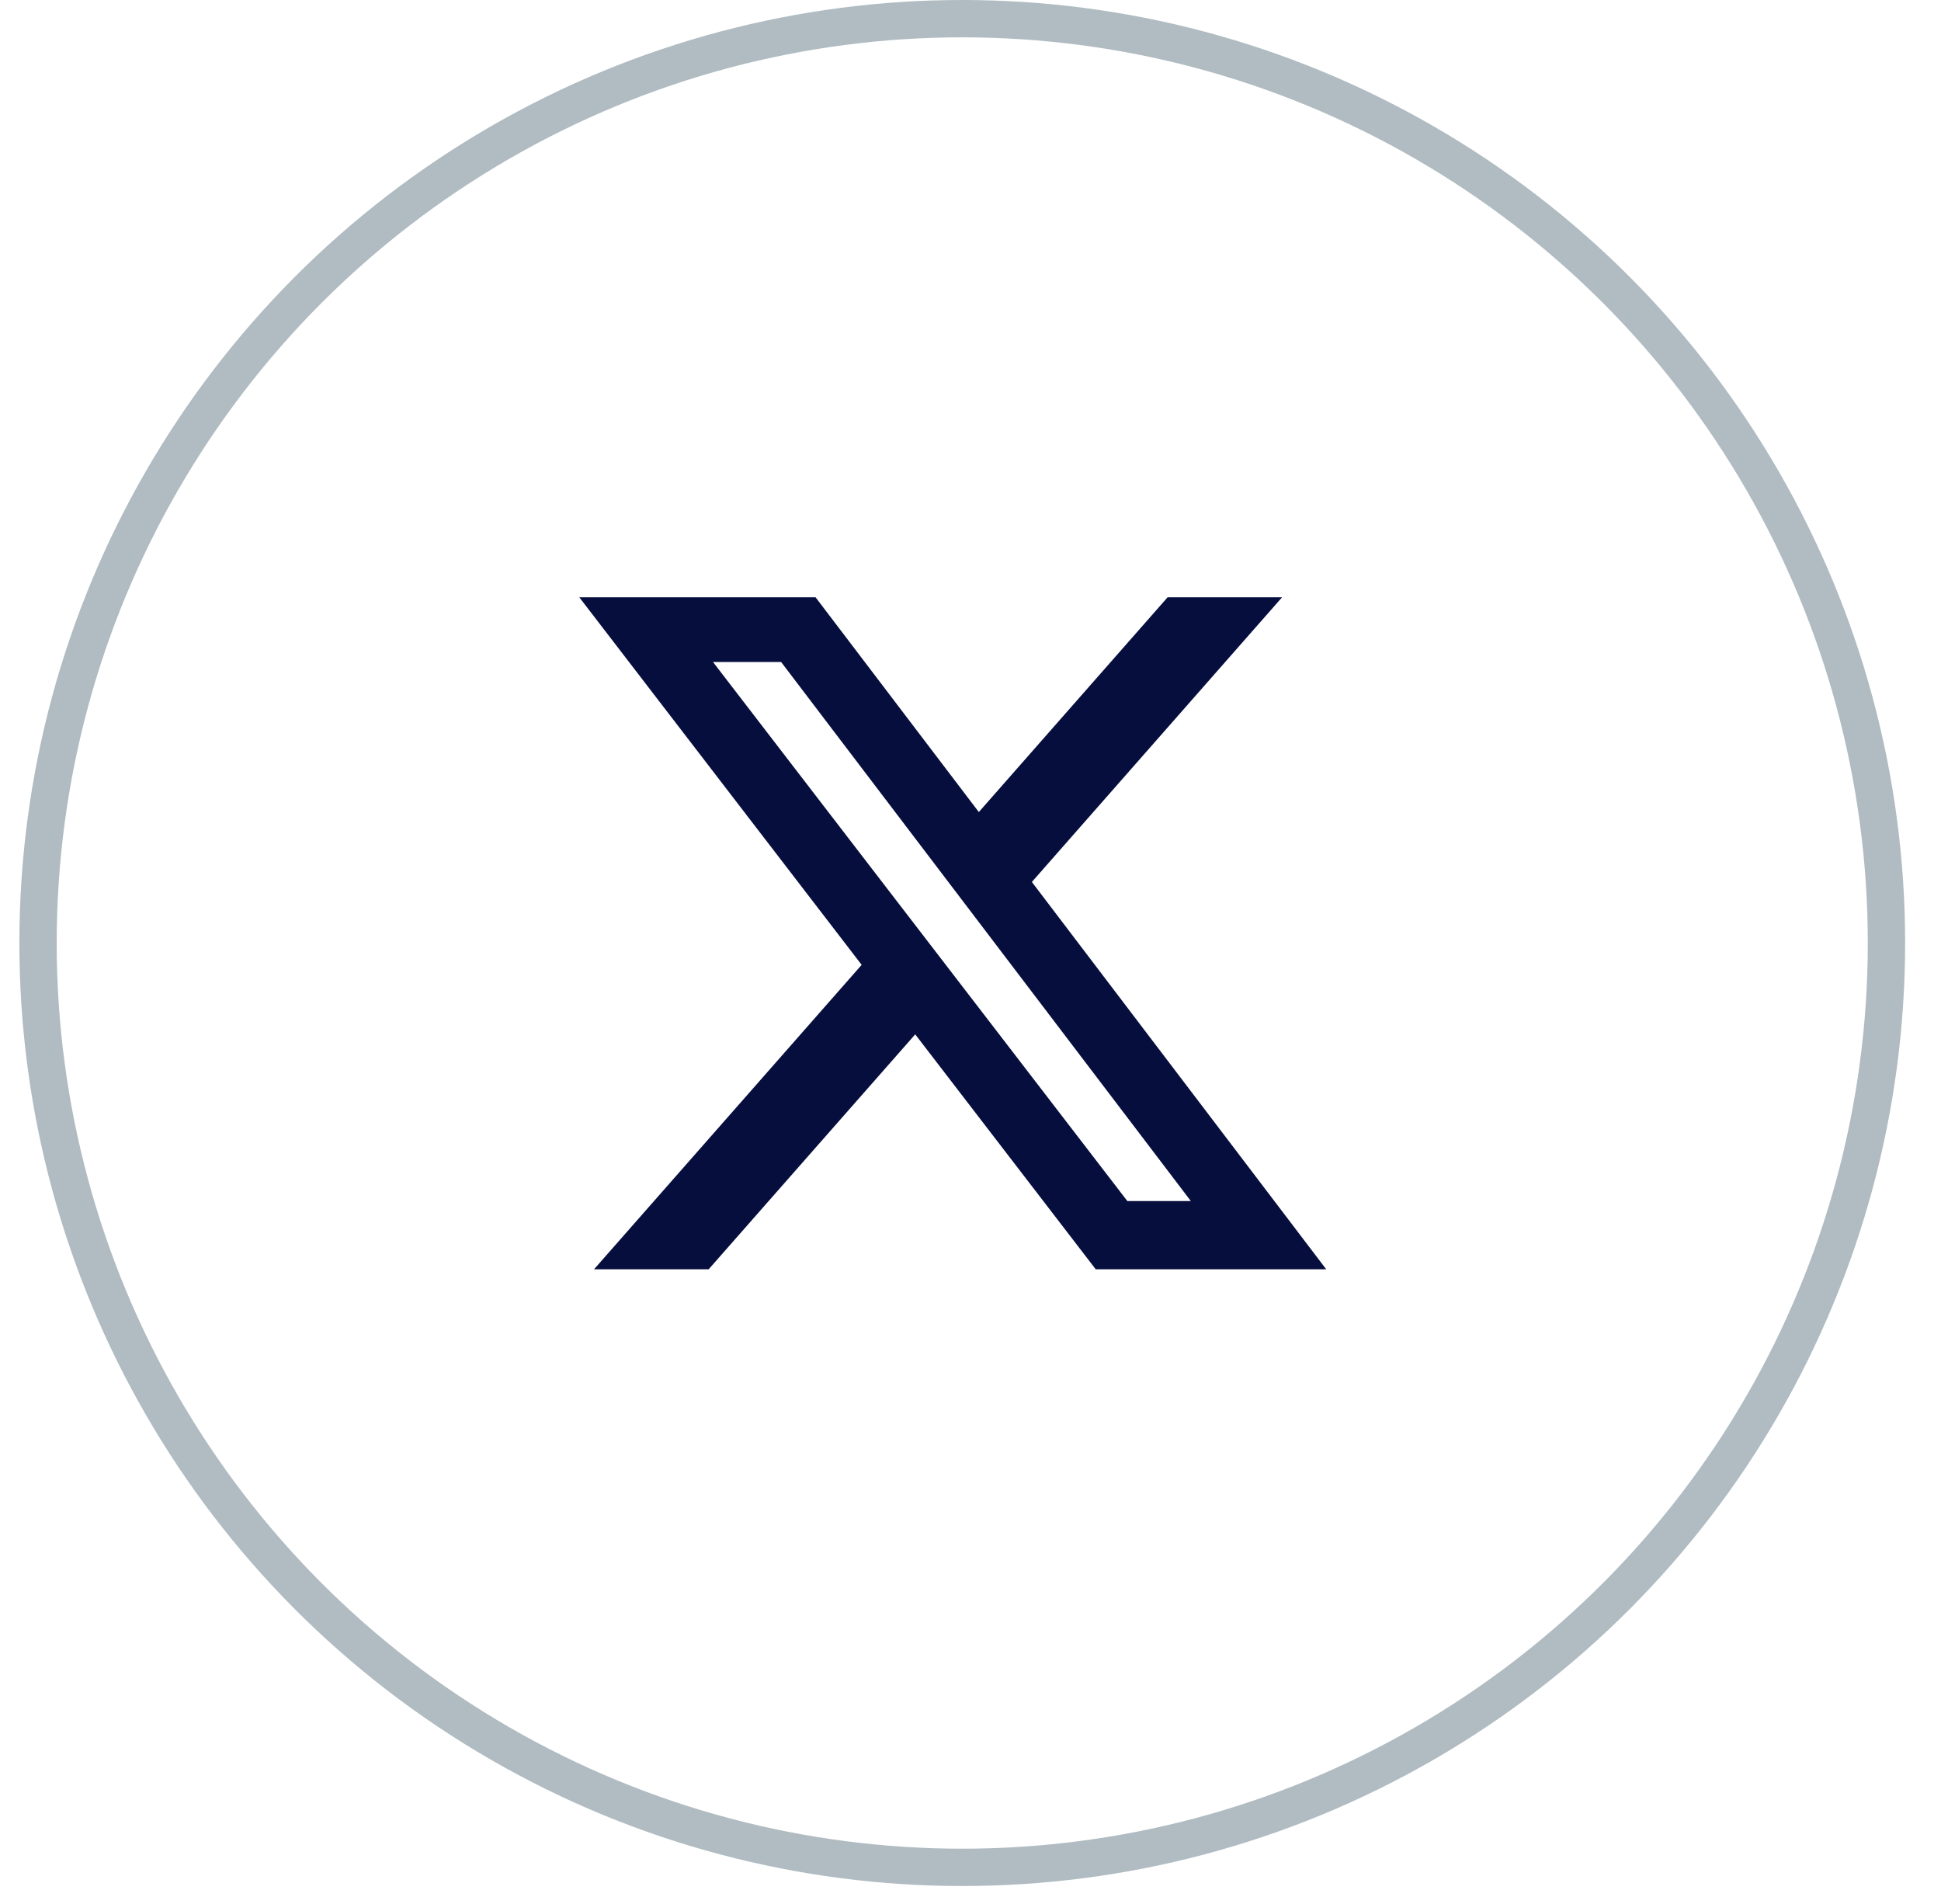
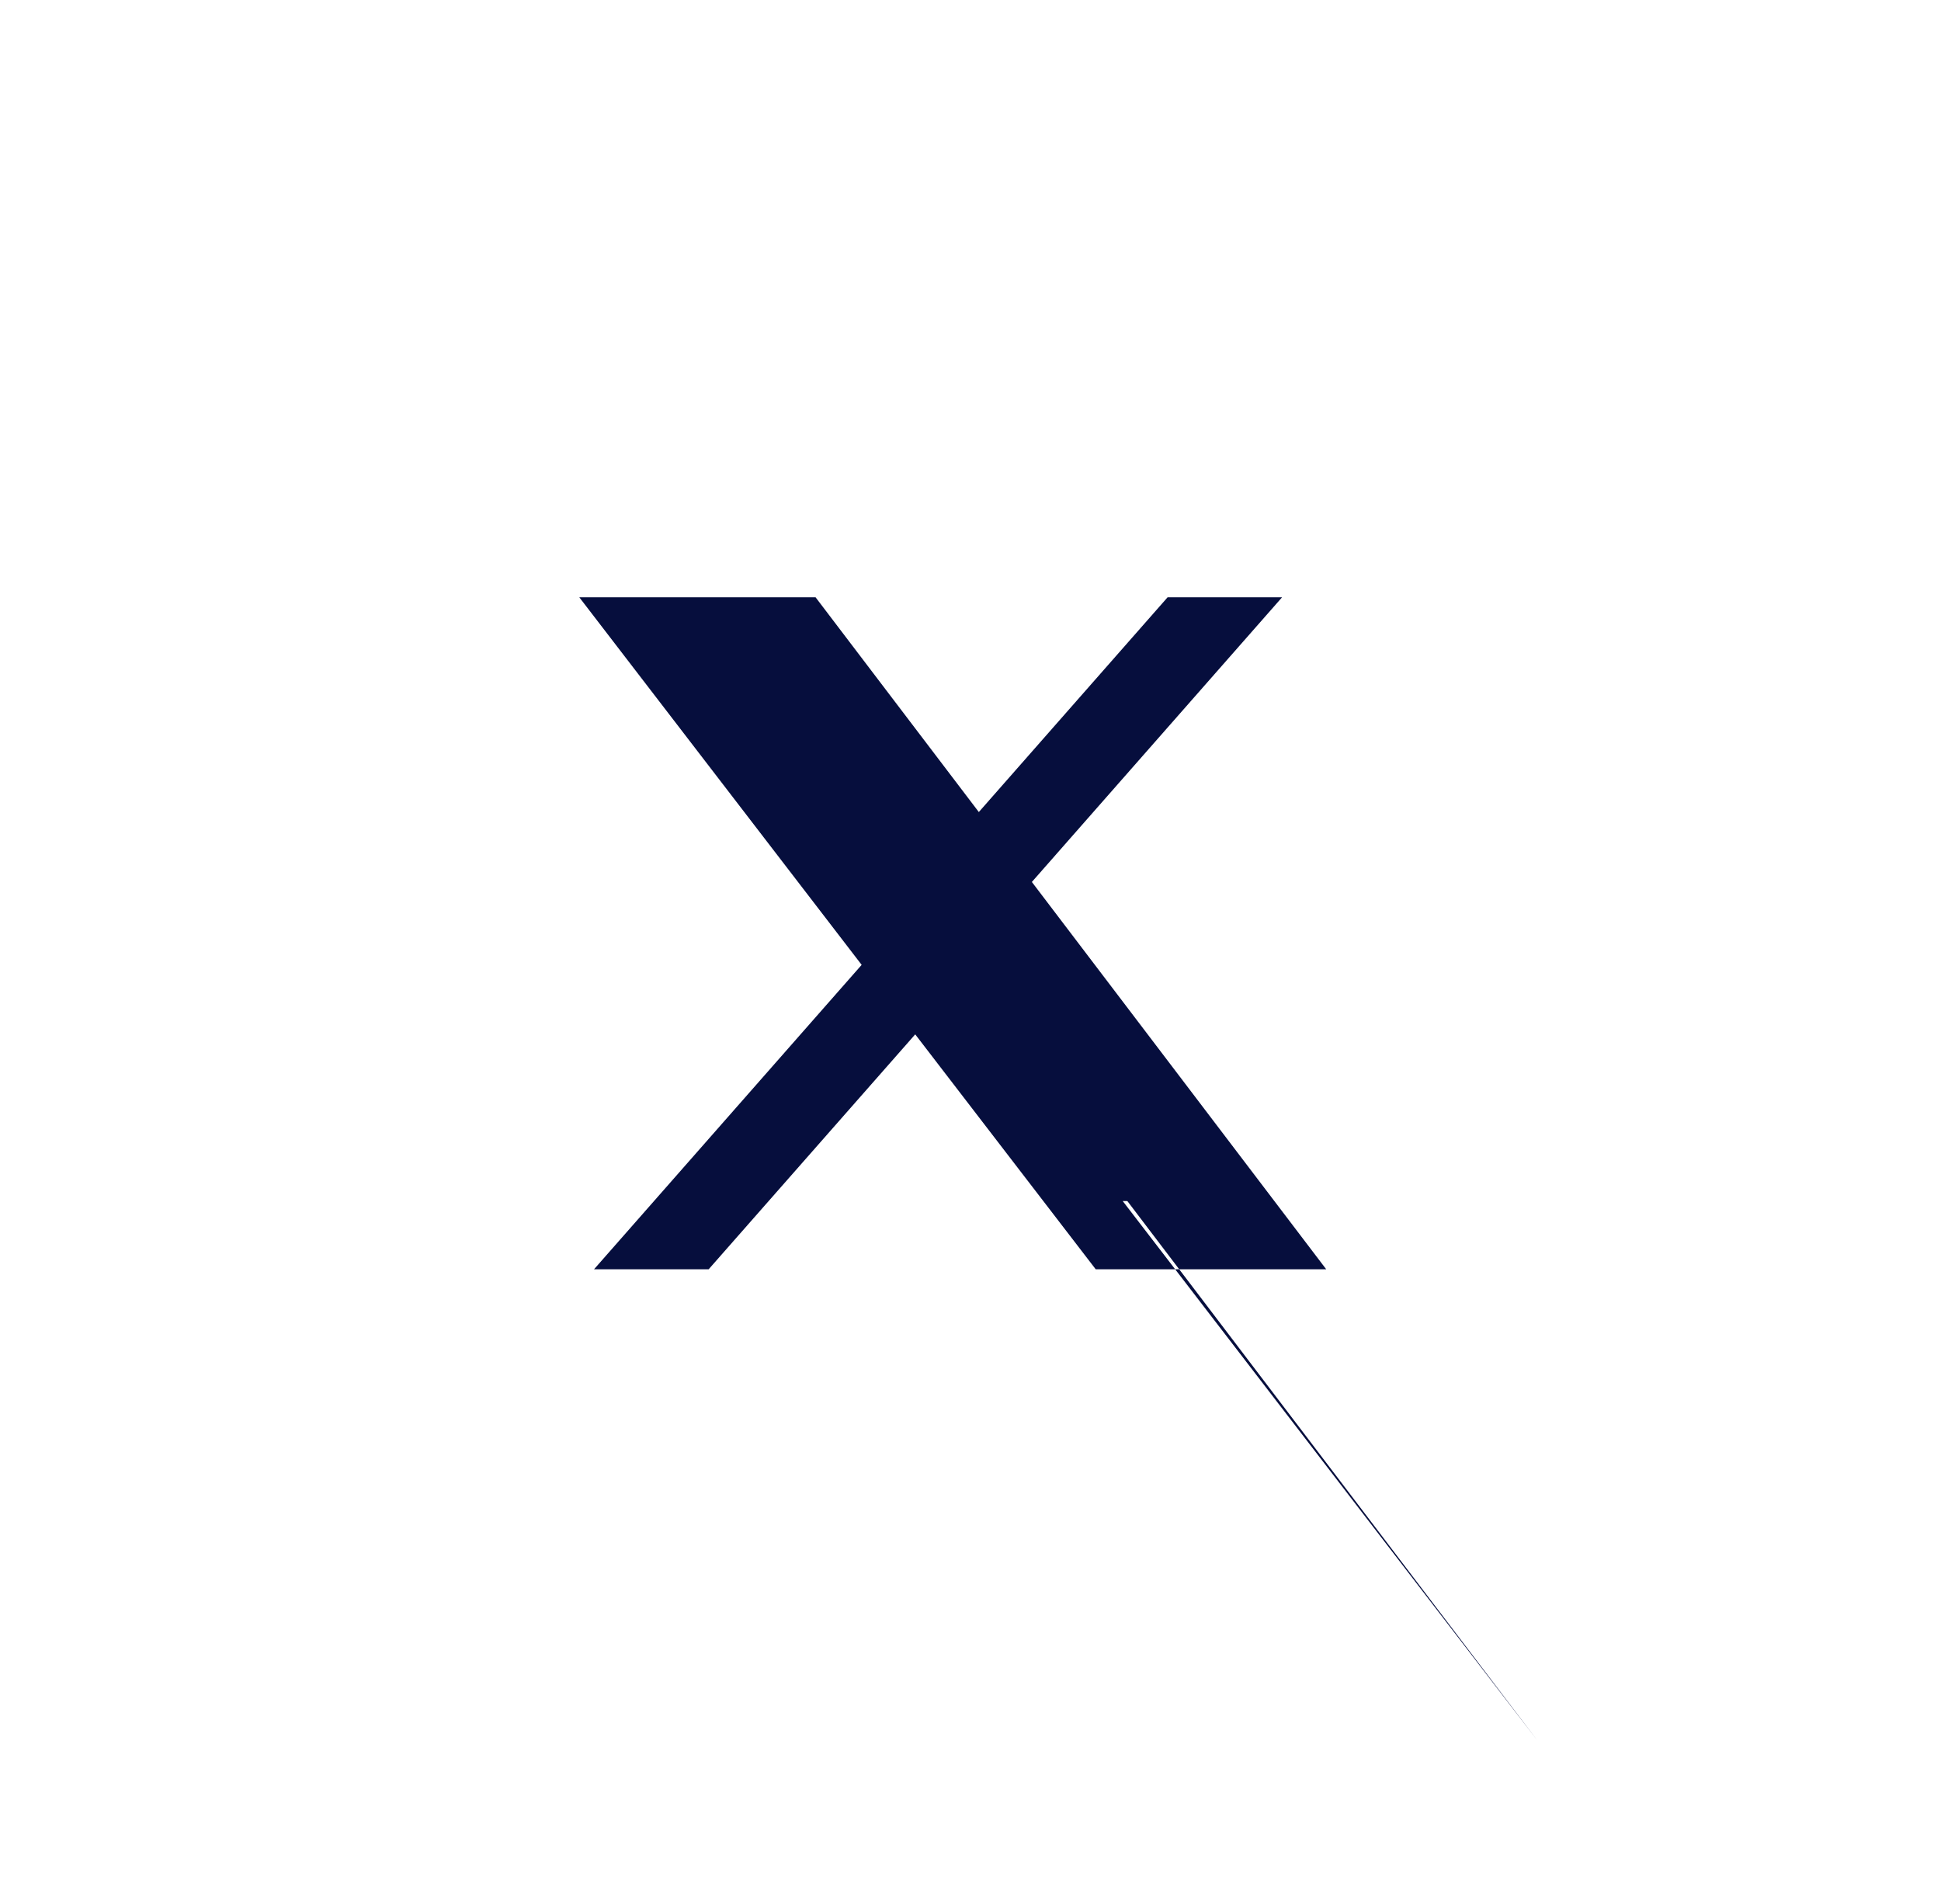
<svg xmlns="http://www.w3.org/2000/svg" width="52" height="51" fill="none">
-   <path d="M31.279 16h3.068l-6.703 7.625L35.53 34h-6.175l-4.836-6.293L18.985 34h-3.071l7.17-8.155L15.52 16h6.33l4.373 5.752L31.28 16zm-1.077 16.172h1.701l-10.977-14.44h-1.825l11.101 14.44z" fill="#060E3D" />
-   <circle cx="25.779" cy="25.26" r="24.76" stroke="#B0BCC2" />
+   <path d="M31.279 16h3.068l-6.703 7.625L35.53 34h-6.175l-4.836-6.293L18.985 34h-3.071l7.17-8.155L15.52 16h6.33l4.373 5.752L31.28 16zm-1.077 16.172h1.701h-1.825l11.101 14.44z" fill="#060E3D" />
</svg>